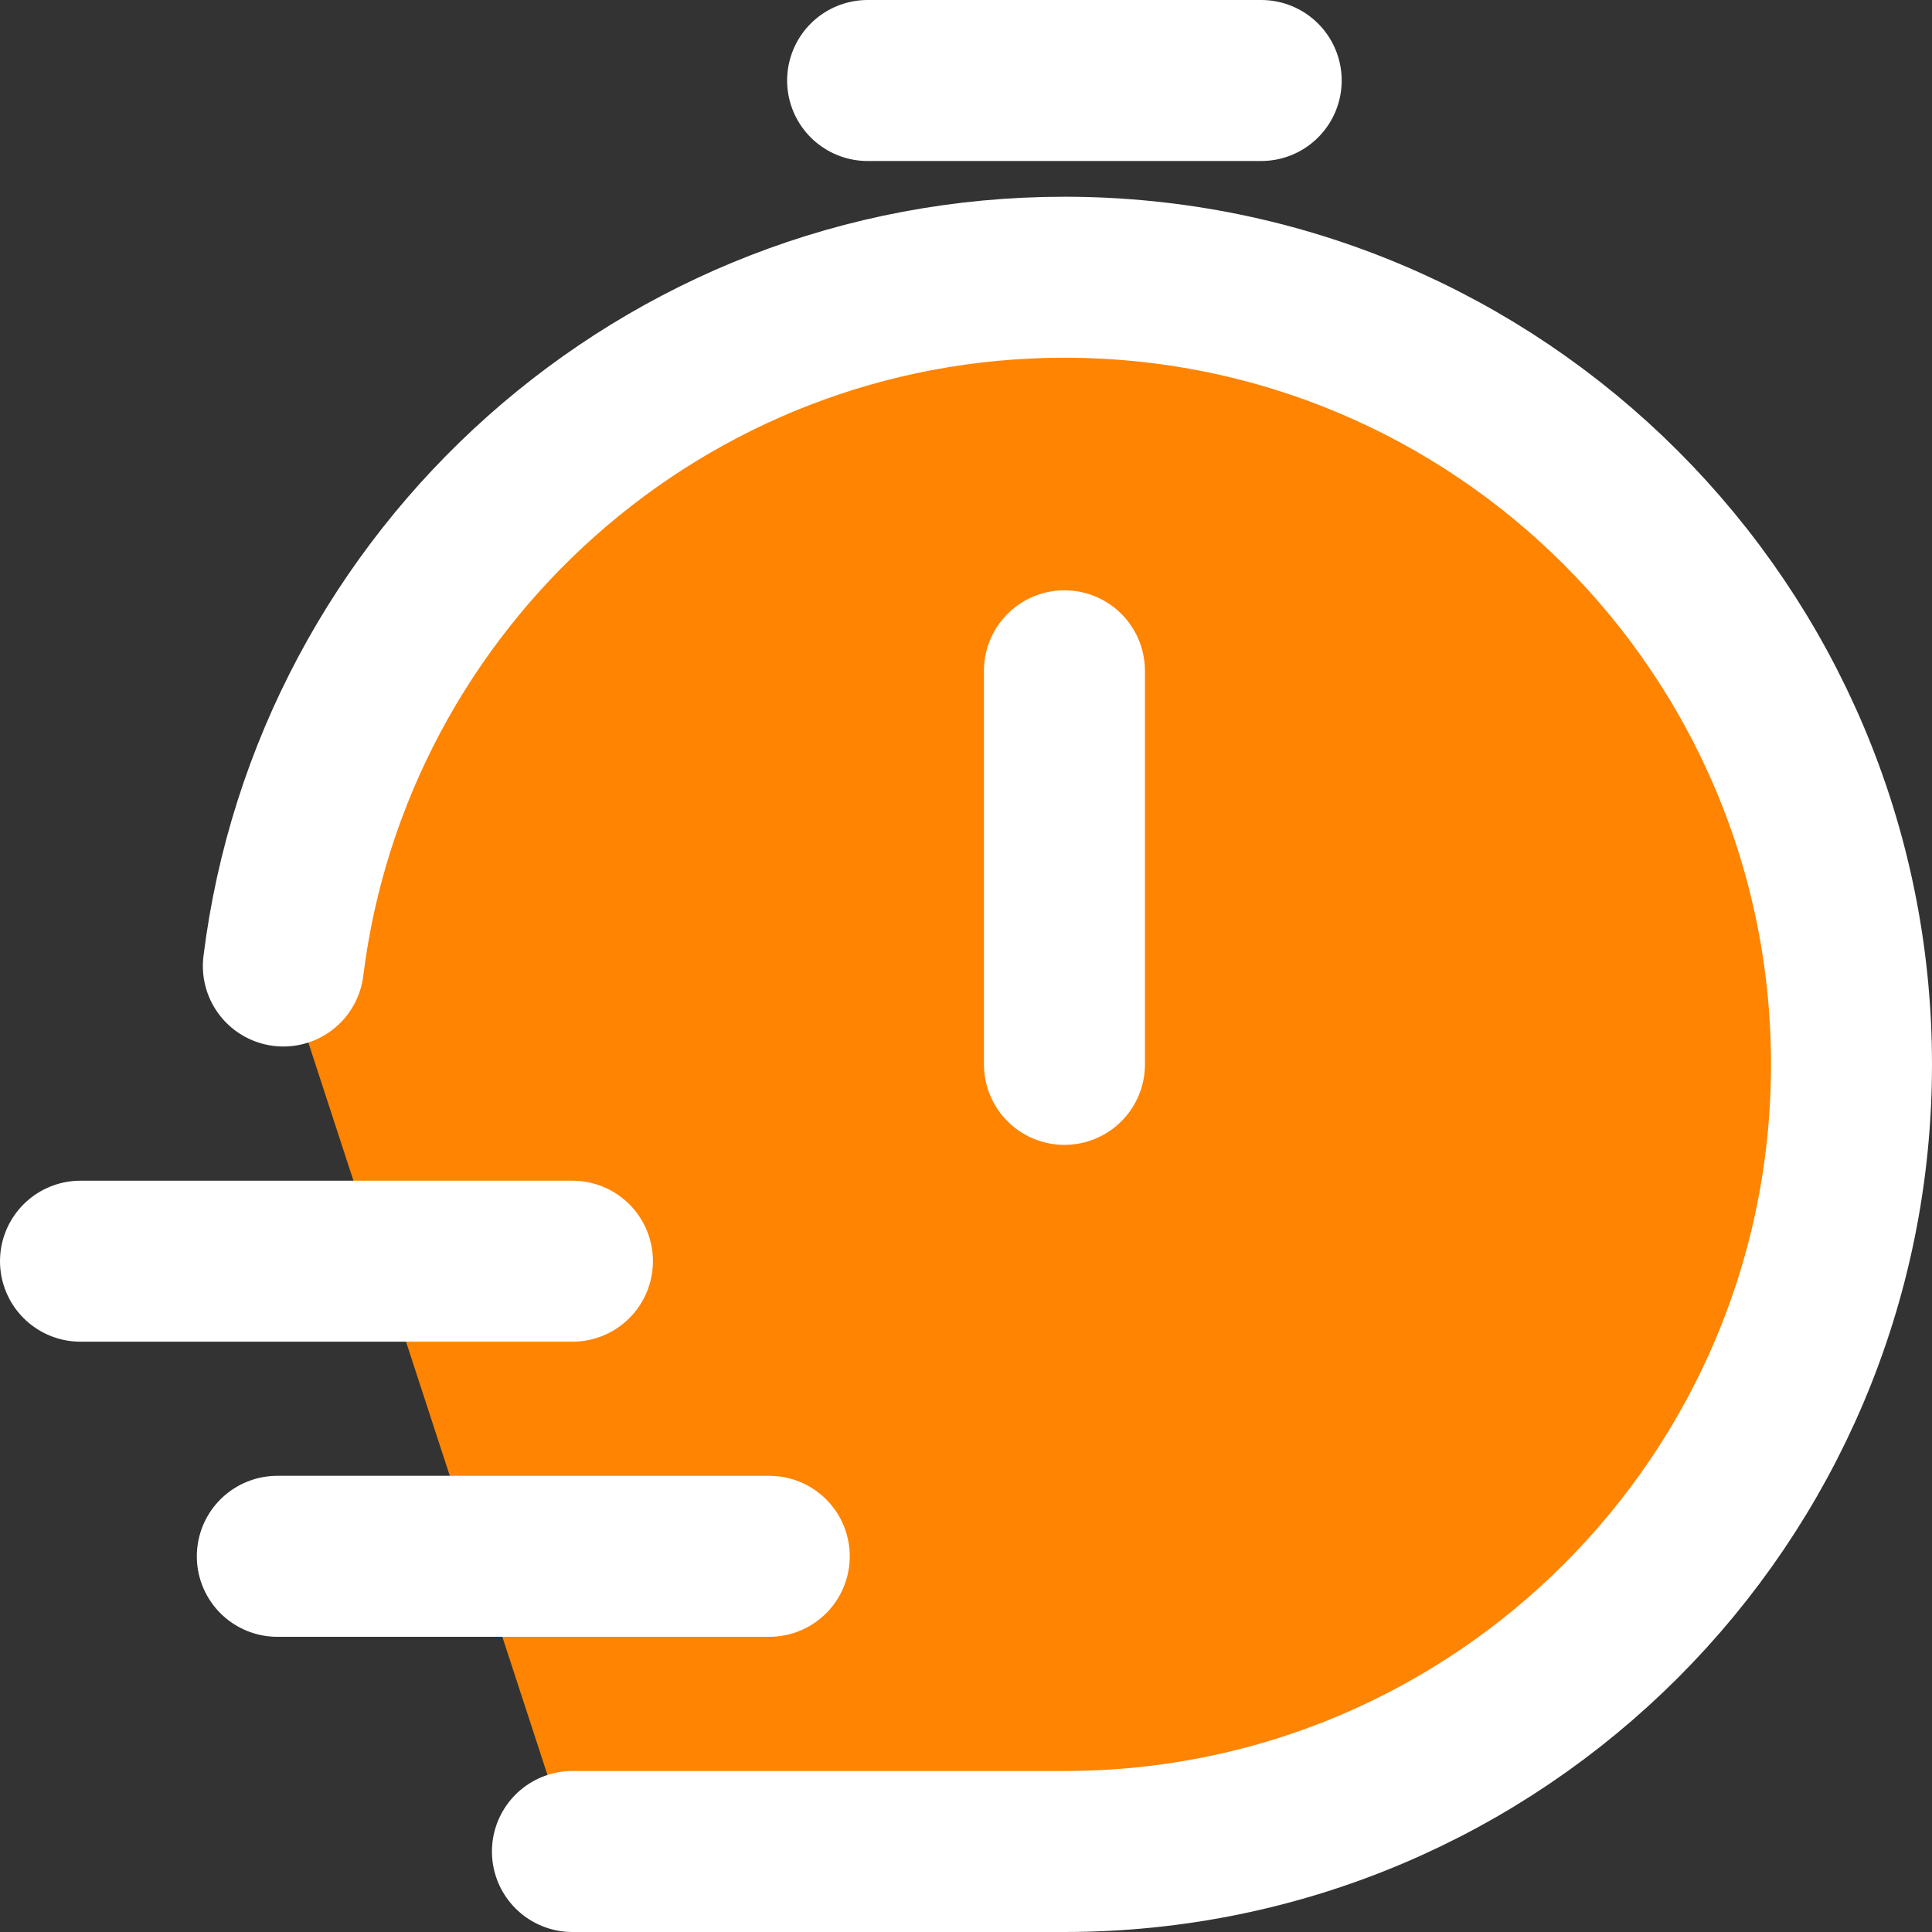
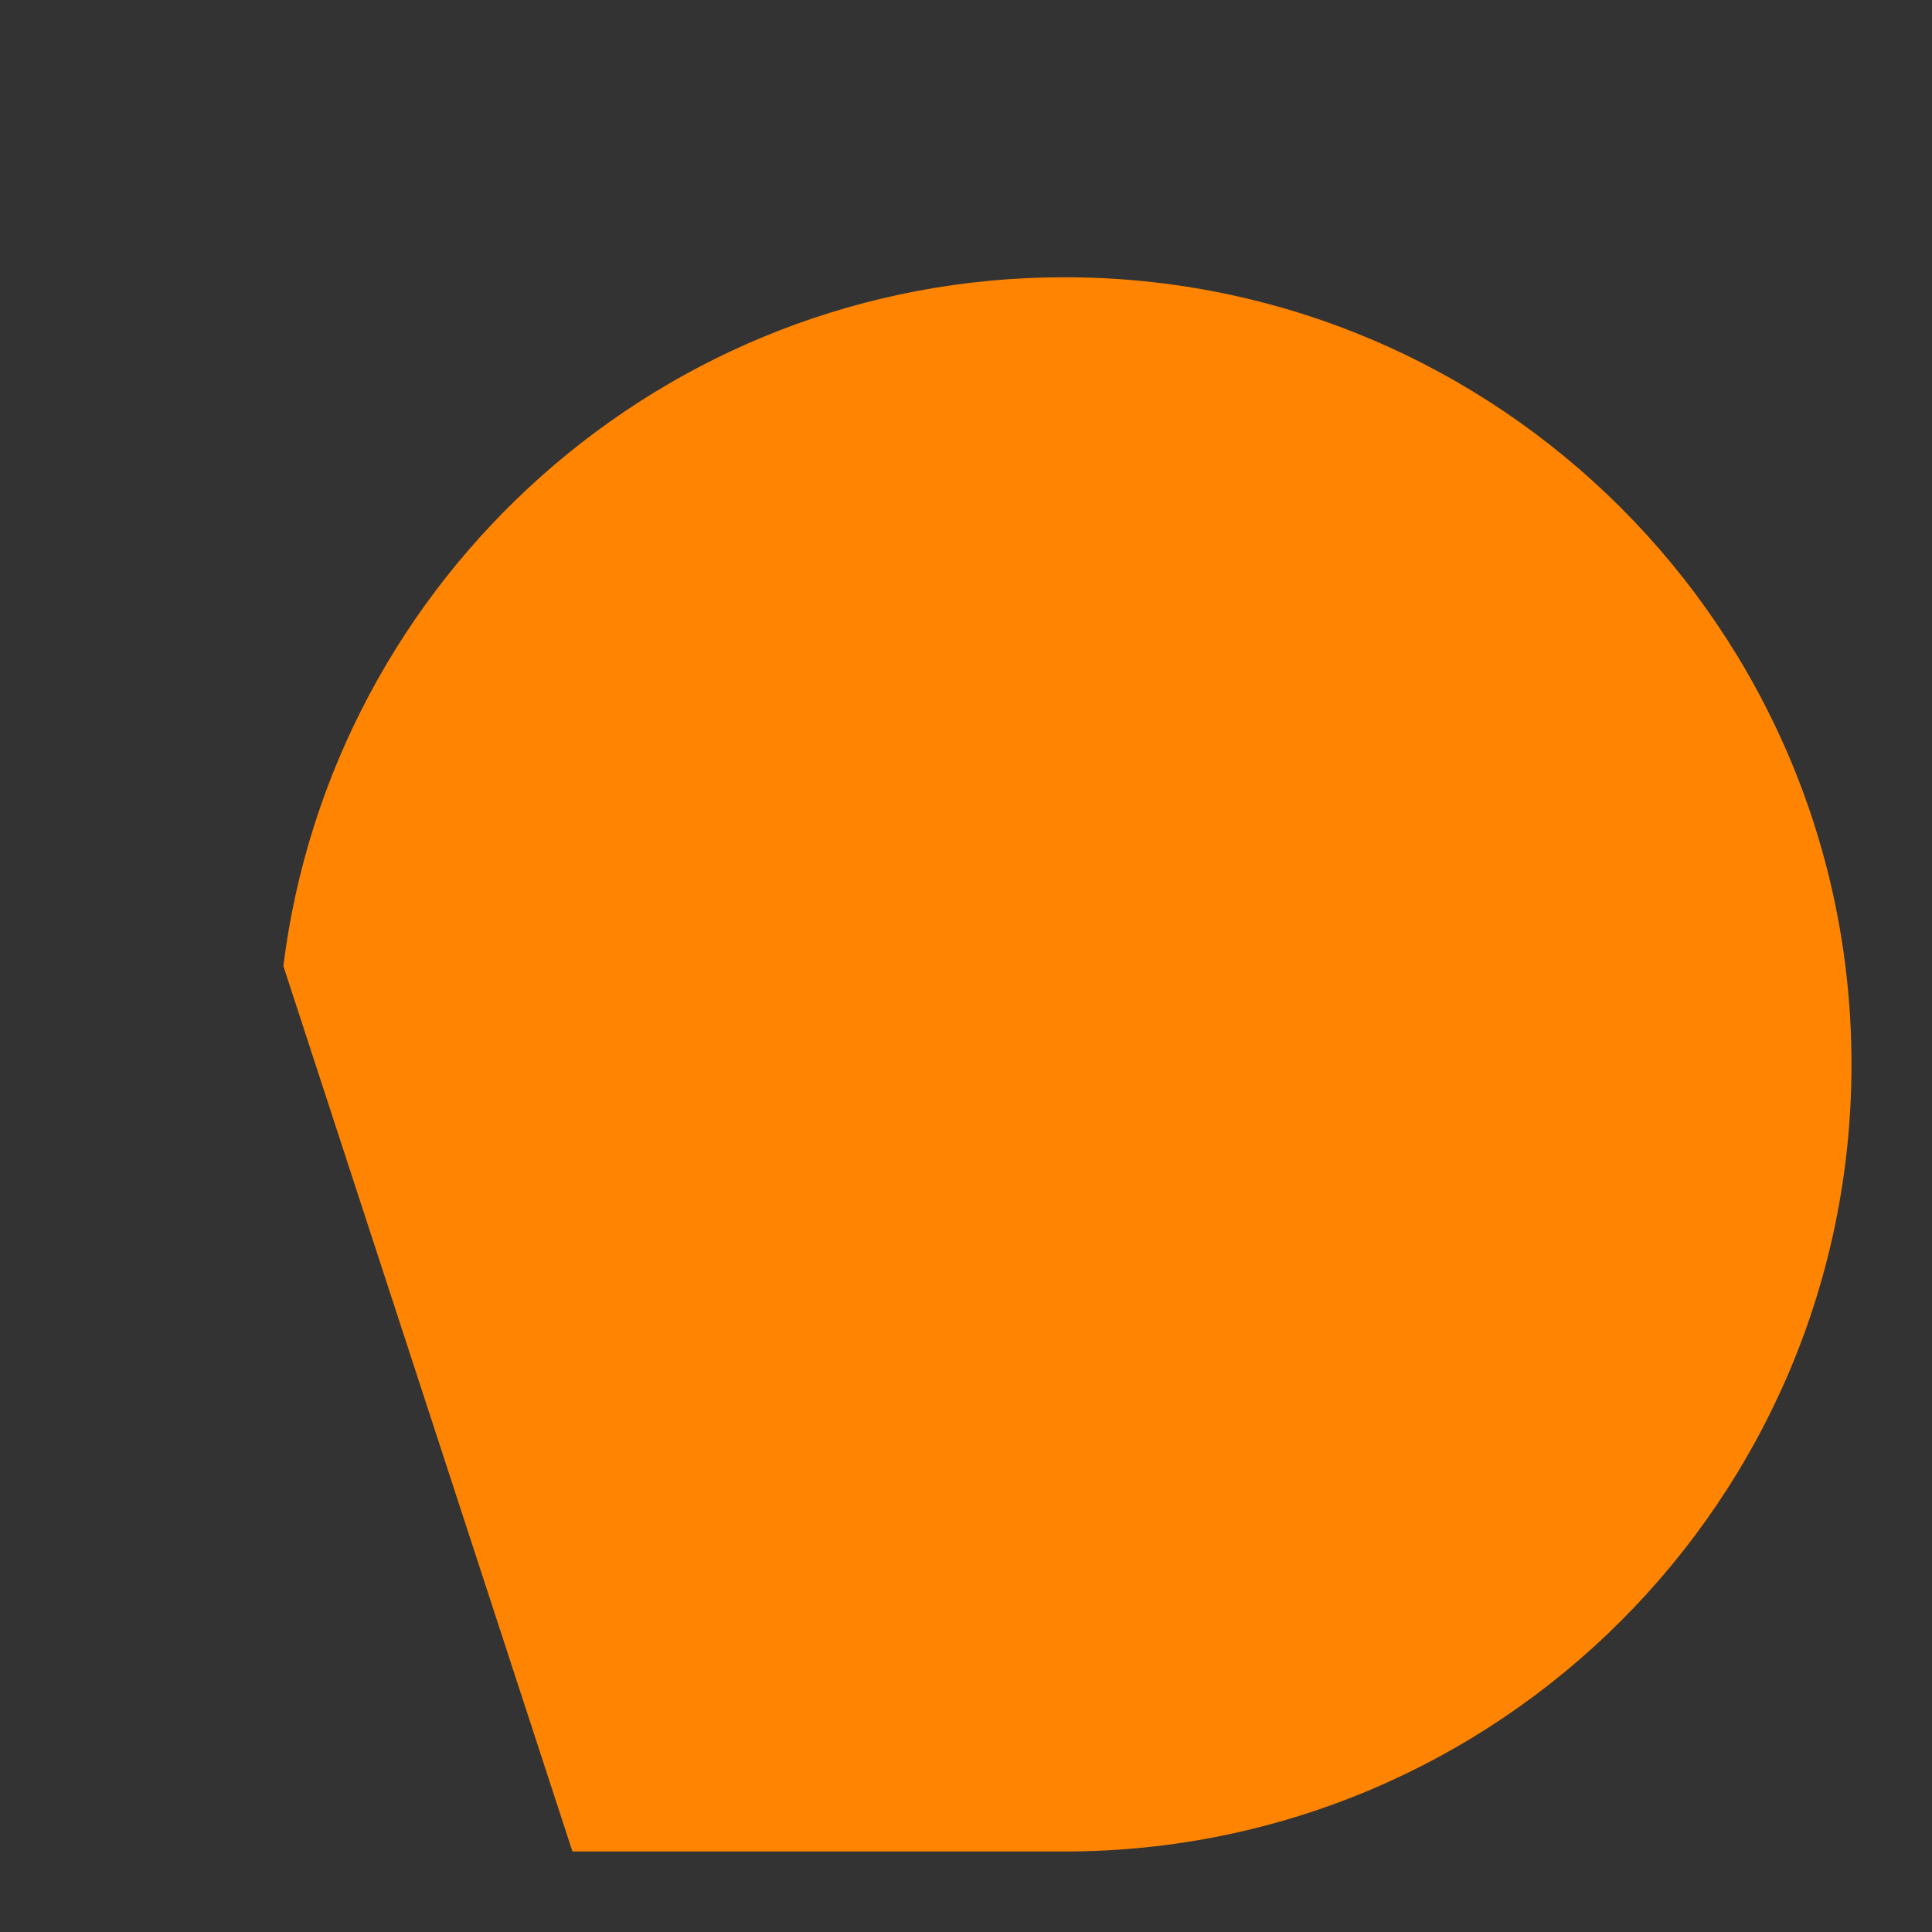
<svg xmlns="http://www.w3.org/2000/svg" width="24" height="24" viewBox="0 0 24 24" fill="none">
  <rect x="0" y="0" width="24" height="24" fill="#333333" stroke="none" />
  <path d="M3.52 12C4.121 7.177 8.236 3.444 13.222 3.444C18.622 3.444 23 7.822 23 13.222C23 18.622 18.622 23 13.222 23H7.111M13.223 13.222V8.333V13.222ZM10.778 1H15.667H10.778ZM1 15.667H7.111H1ZM3.445 19.333H9.556H3.445Z" fill="#FE8402" />
-   <path d="M3.52 12C4.121 7.177 8.236 3.444 13.222 3.444C18.622 3.444 23 7.822 23 13.222C23 18.622 18.622 23 13.222 23H7.111M13.223 13.222V8.333M10.778 1H15.667M1 15.667H7.111M3.445 19.333H9.556" stroke="white" stroke-width="2" stroke-linecap="round" stroke-linejoin="round" />
</svg>